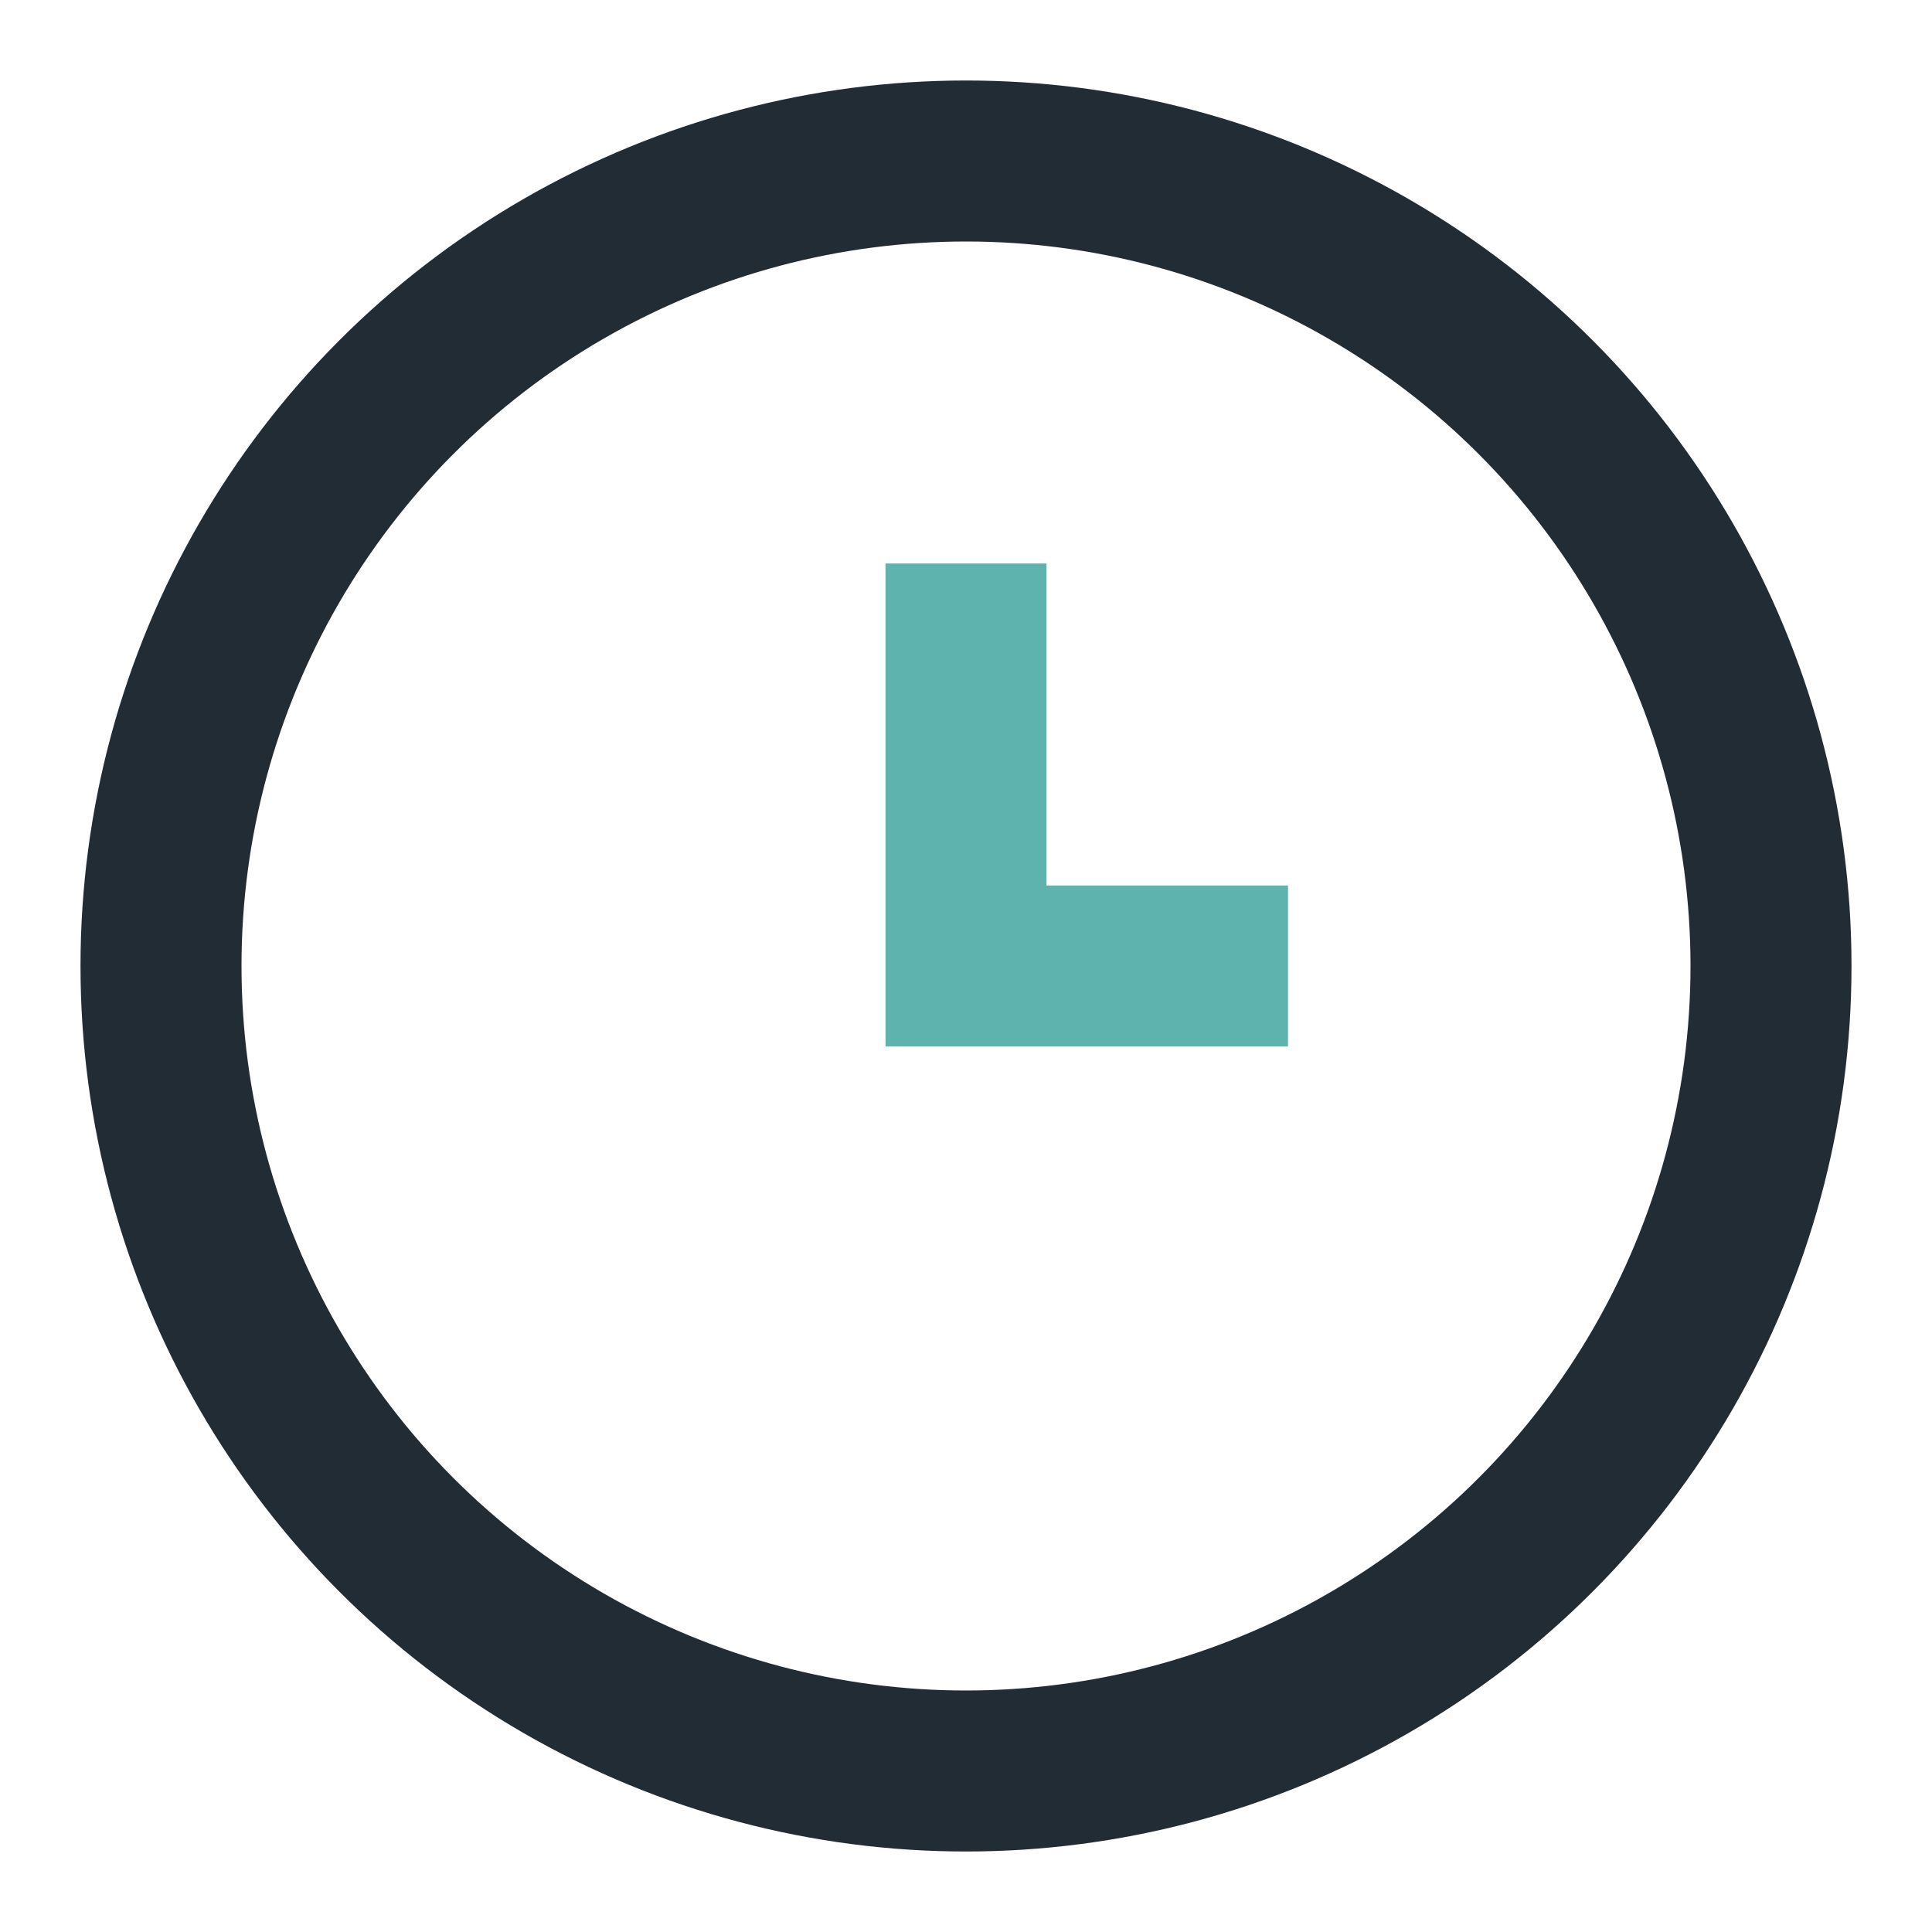
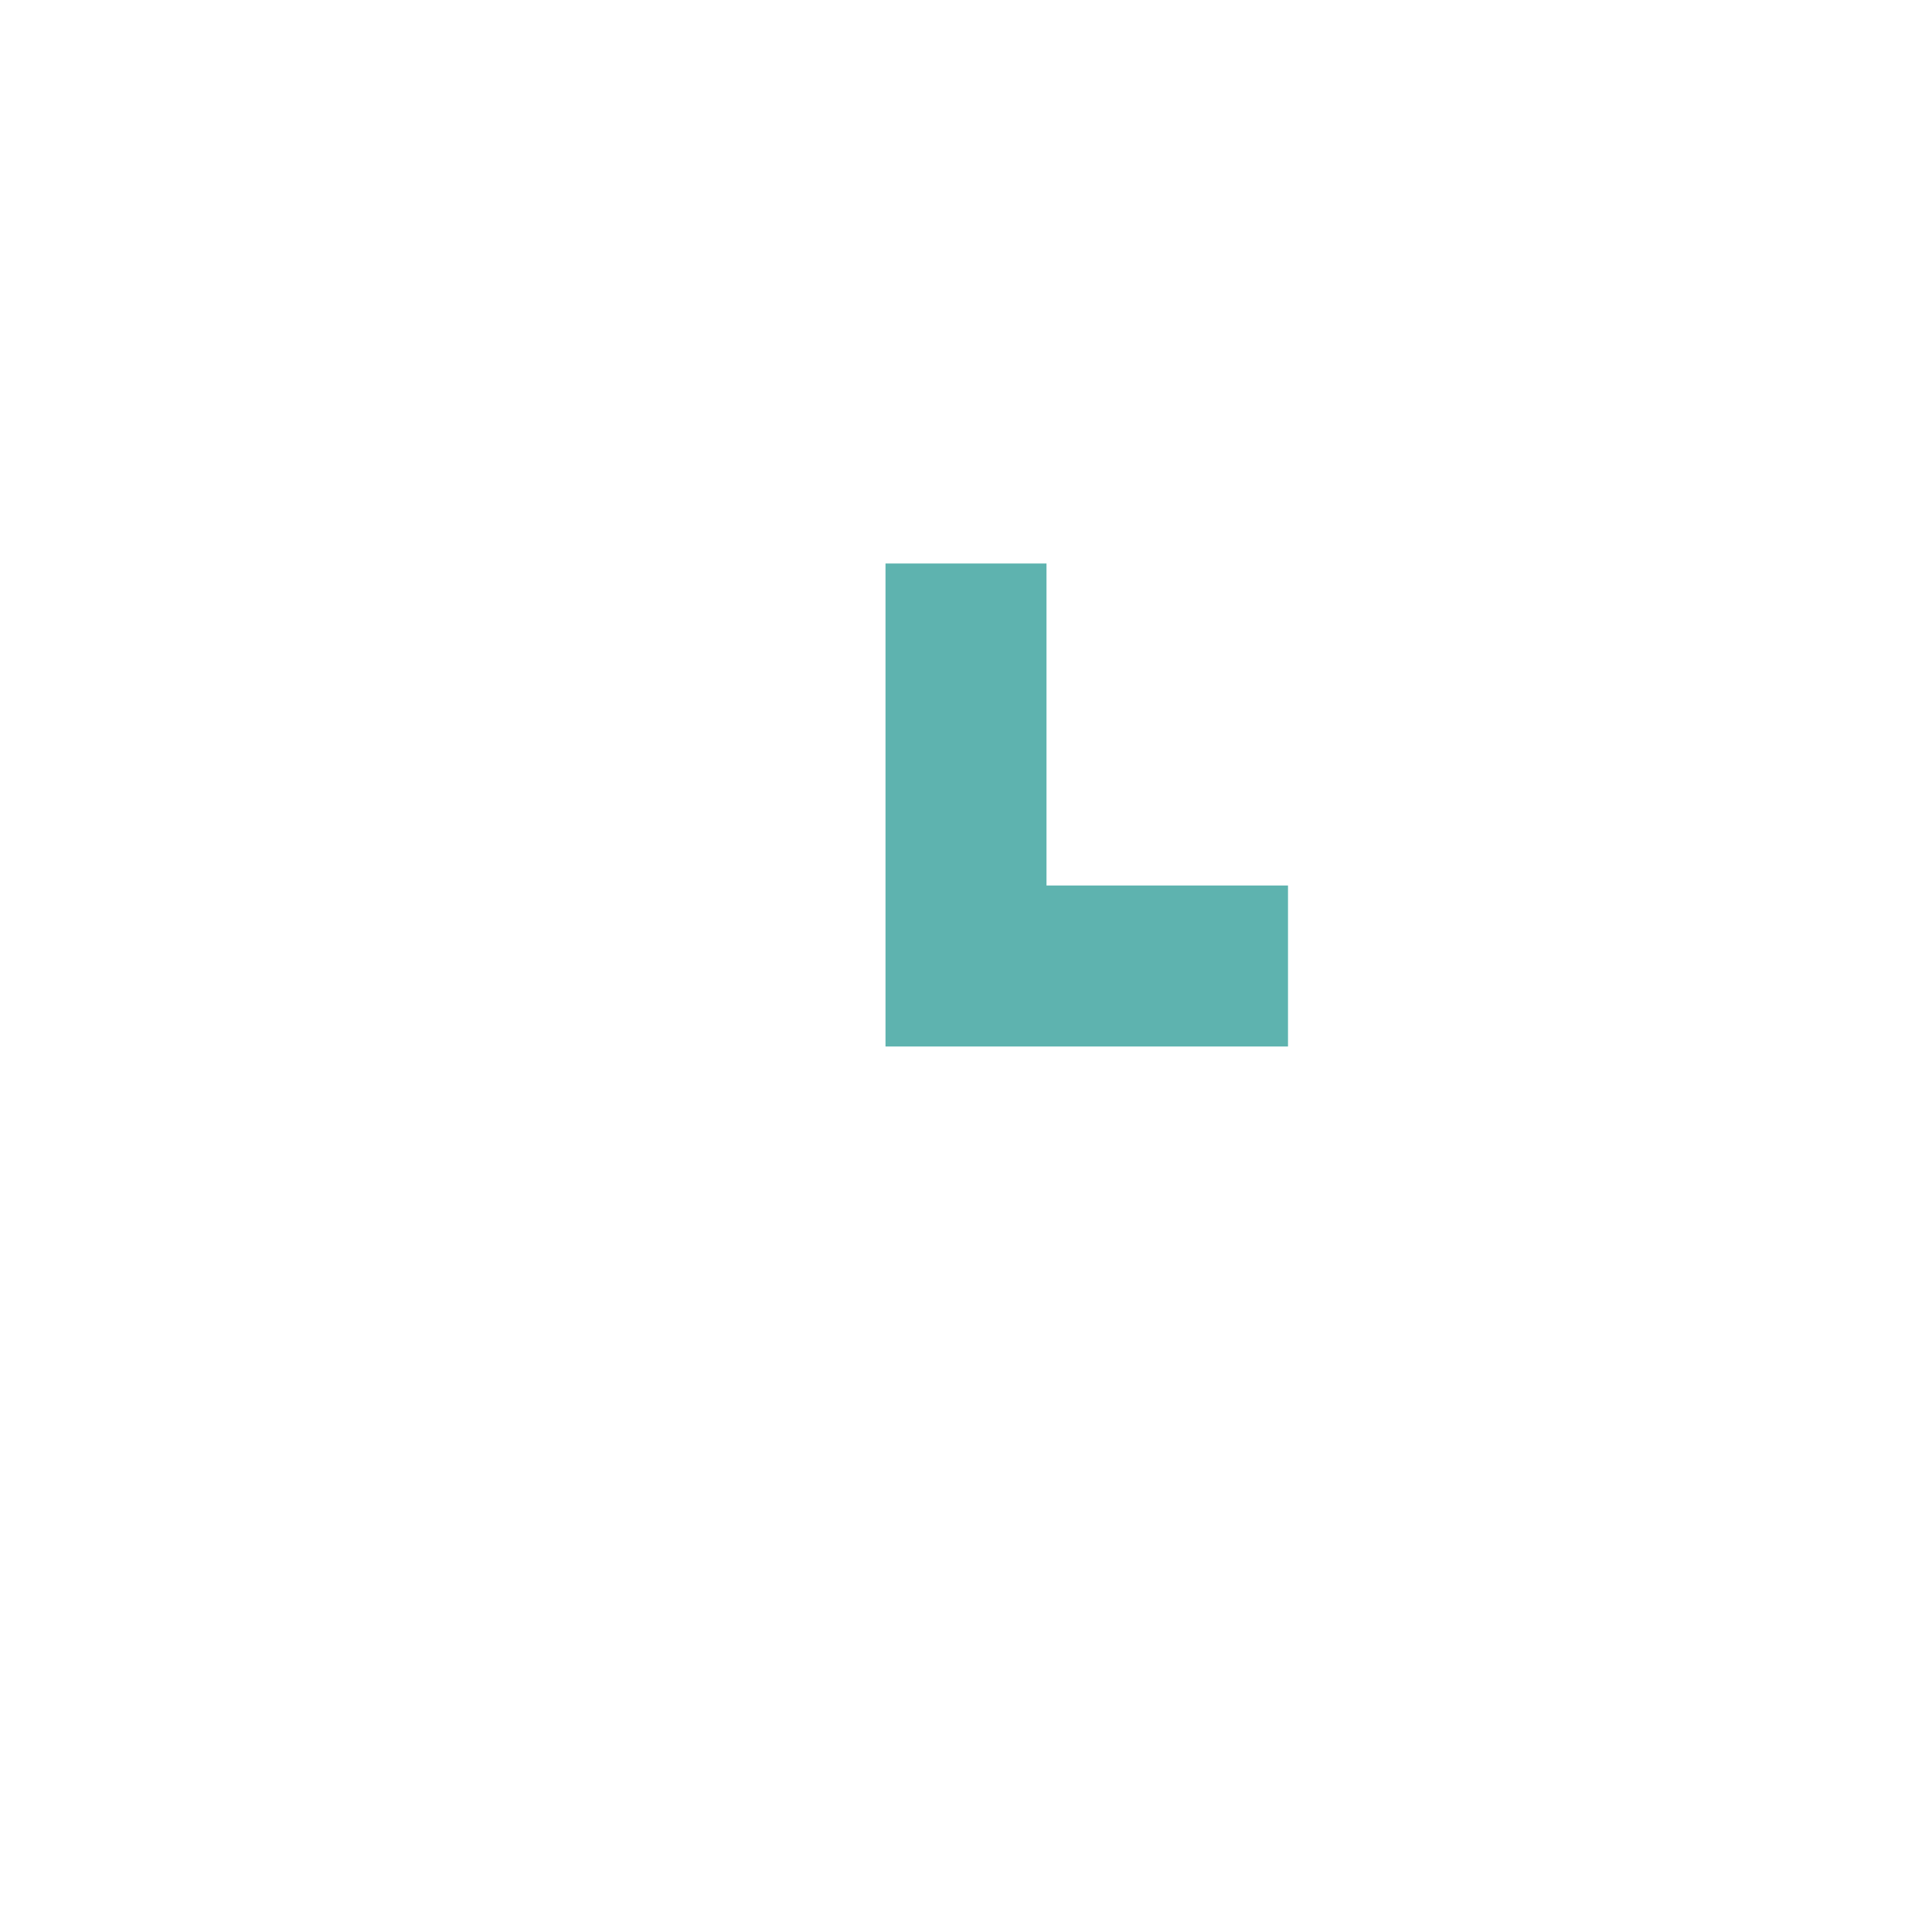
<svg xmlns="http://www.w3.org/2000/svg" width="24" height="24" viewBox="0 0 24 24">
-   <circle cx="12" cy="12" r="10" fill="none" stroke="#222C35" stroke-width="2" />
  <path d="M12 7v5h4" stroke="#5EB3AF" stroke-width="2" fill="none" />
</svg>